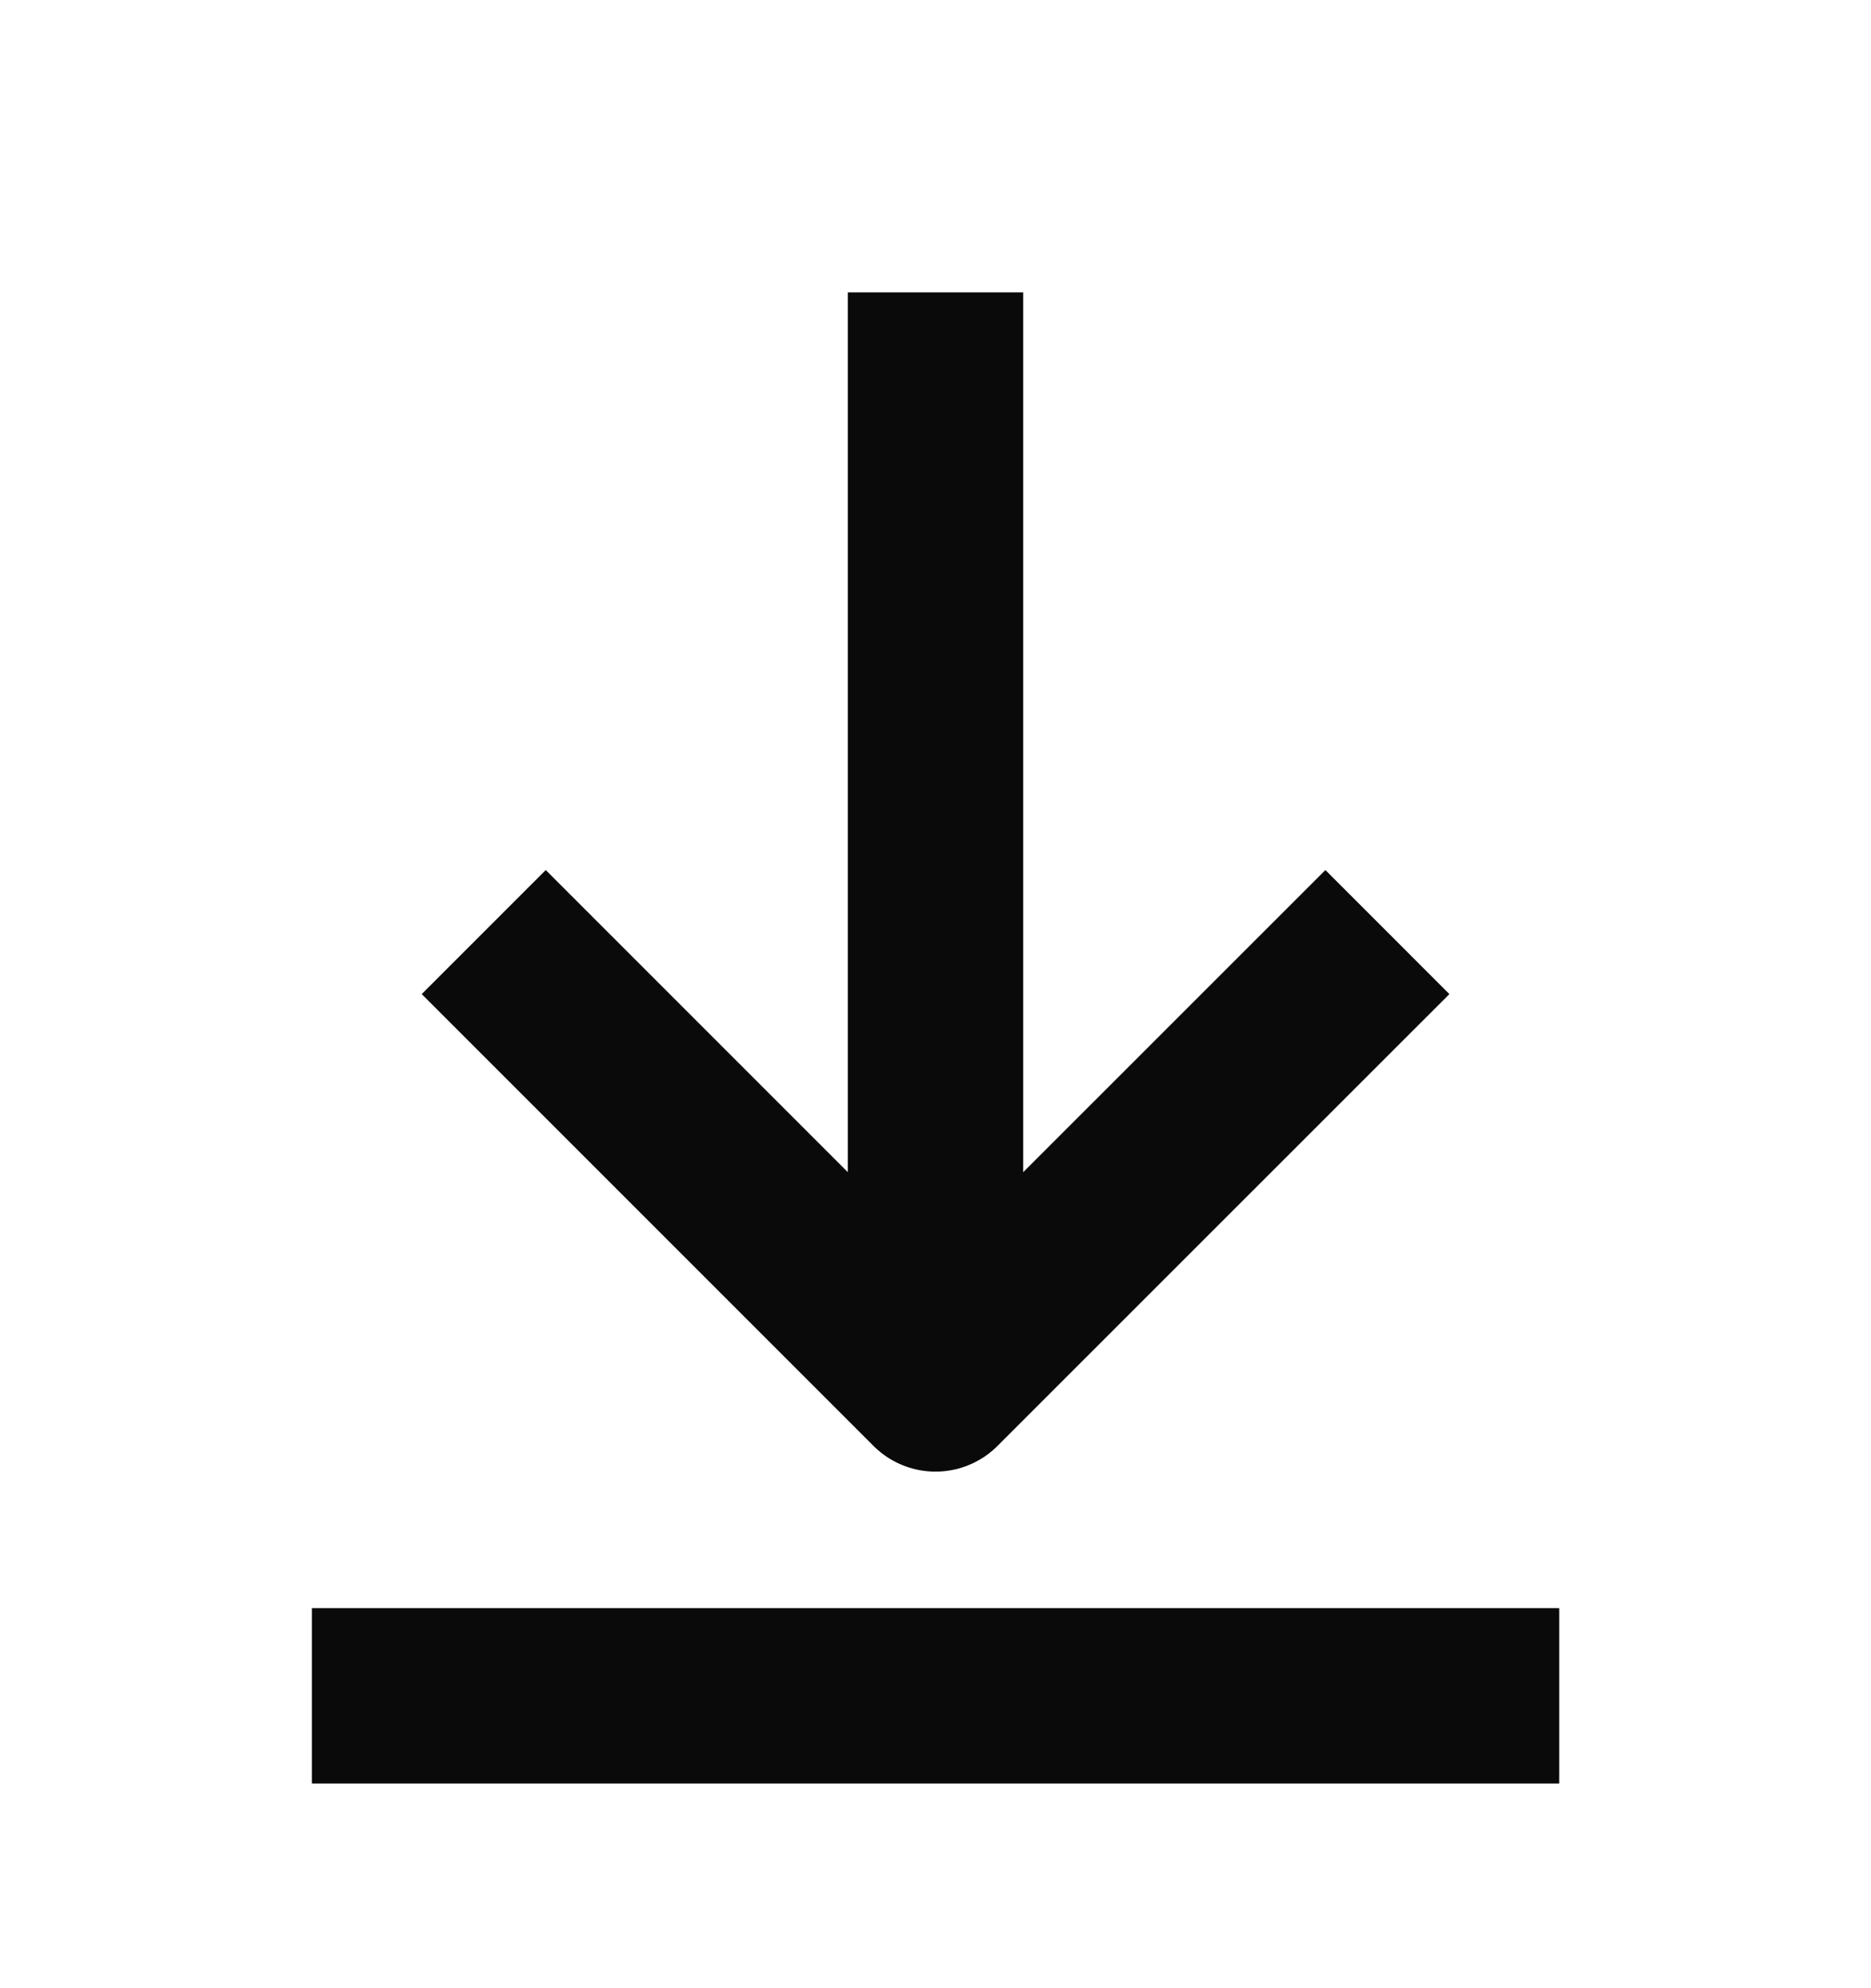
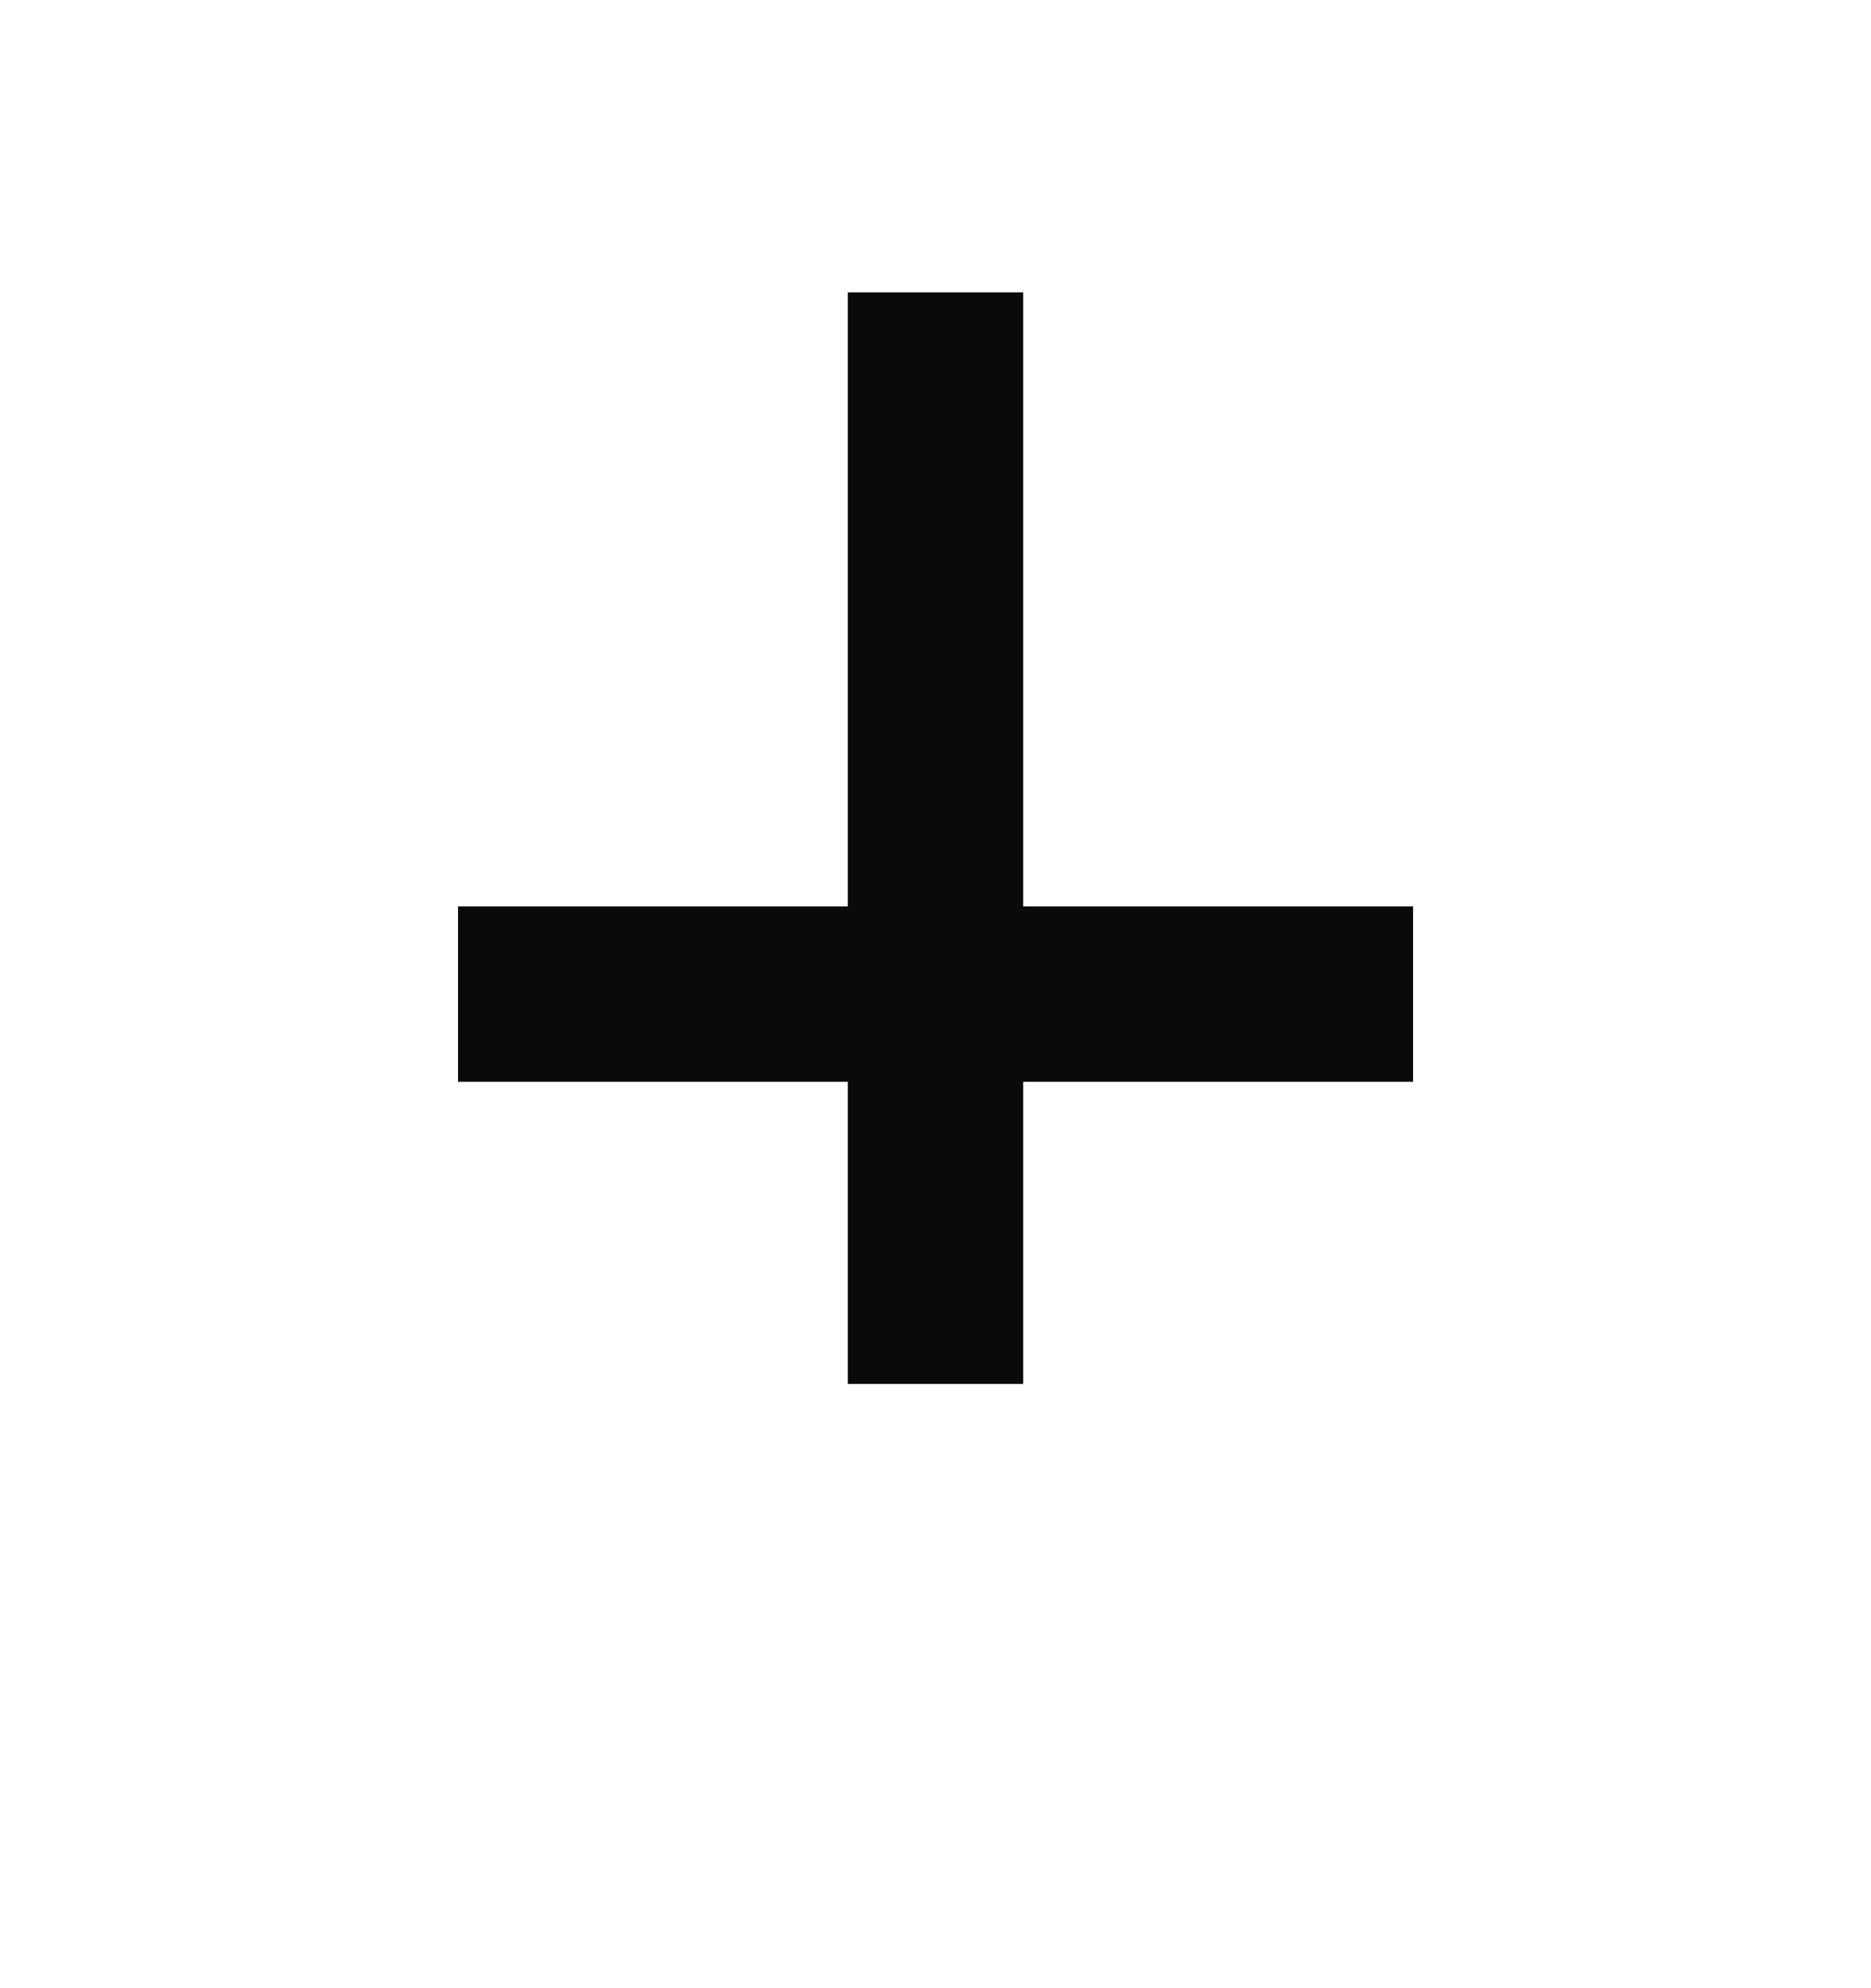
<svg xmlns="http://www.w3.org/2000/svg" width="16" height="17" viewBox="0 0 16 17" fill="none">
  <g clip-path="url(#clip0_3940_4733)">
    <path d="M8 11.833V2.5" stroke="#0A0A0A" stroke-width="1.5" stroke-linejoin="round" />
-     <path d="M13.334 14.5H2.667" stroke="#0A0A0A" stroke-width="1.5" stroke-linejoin="round" />
-     <path d="M11.334 8.5L8 11.833L4.667 8.5" stroke="#0A0A0A" stroke-width="1.5" stroke-linecap="square" stroke-linejoin="round" />
+     <path d="M11.334 8.5L4.667 8.5" stroke="#0A0A0A" stroke-width="1.5" stroke-linecap="square" stroke-linejoin="round" />
  </g>
  <defs>
    <clipPath id="clip0_3940_4733">
      <rect width="16" height="16" fill="white" transform="translate(0 0.5)" />
    </clipPath>
  </defs>
</svg>